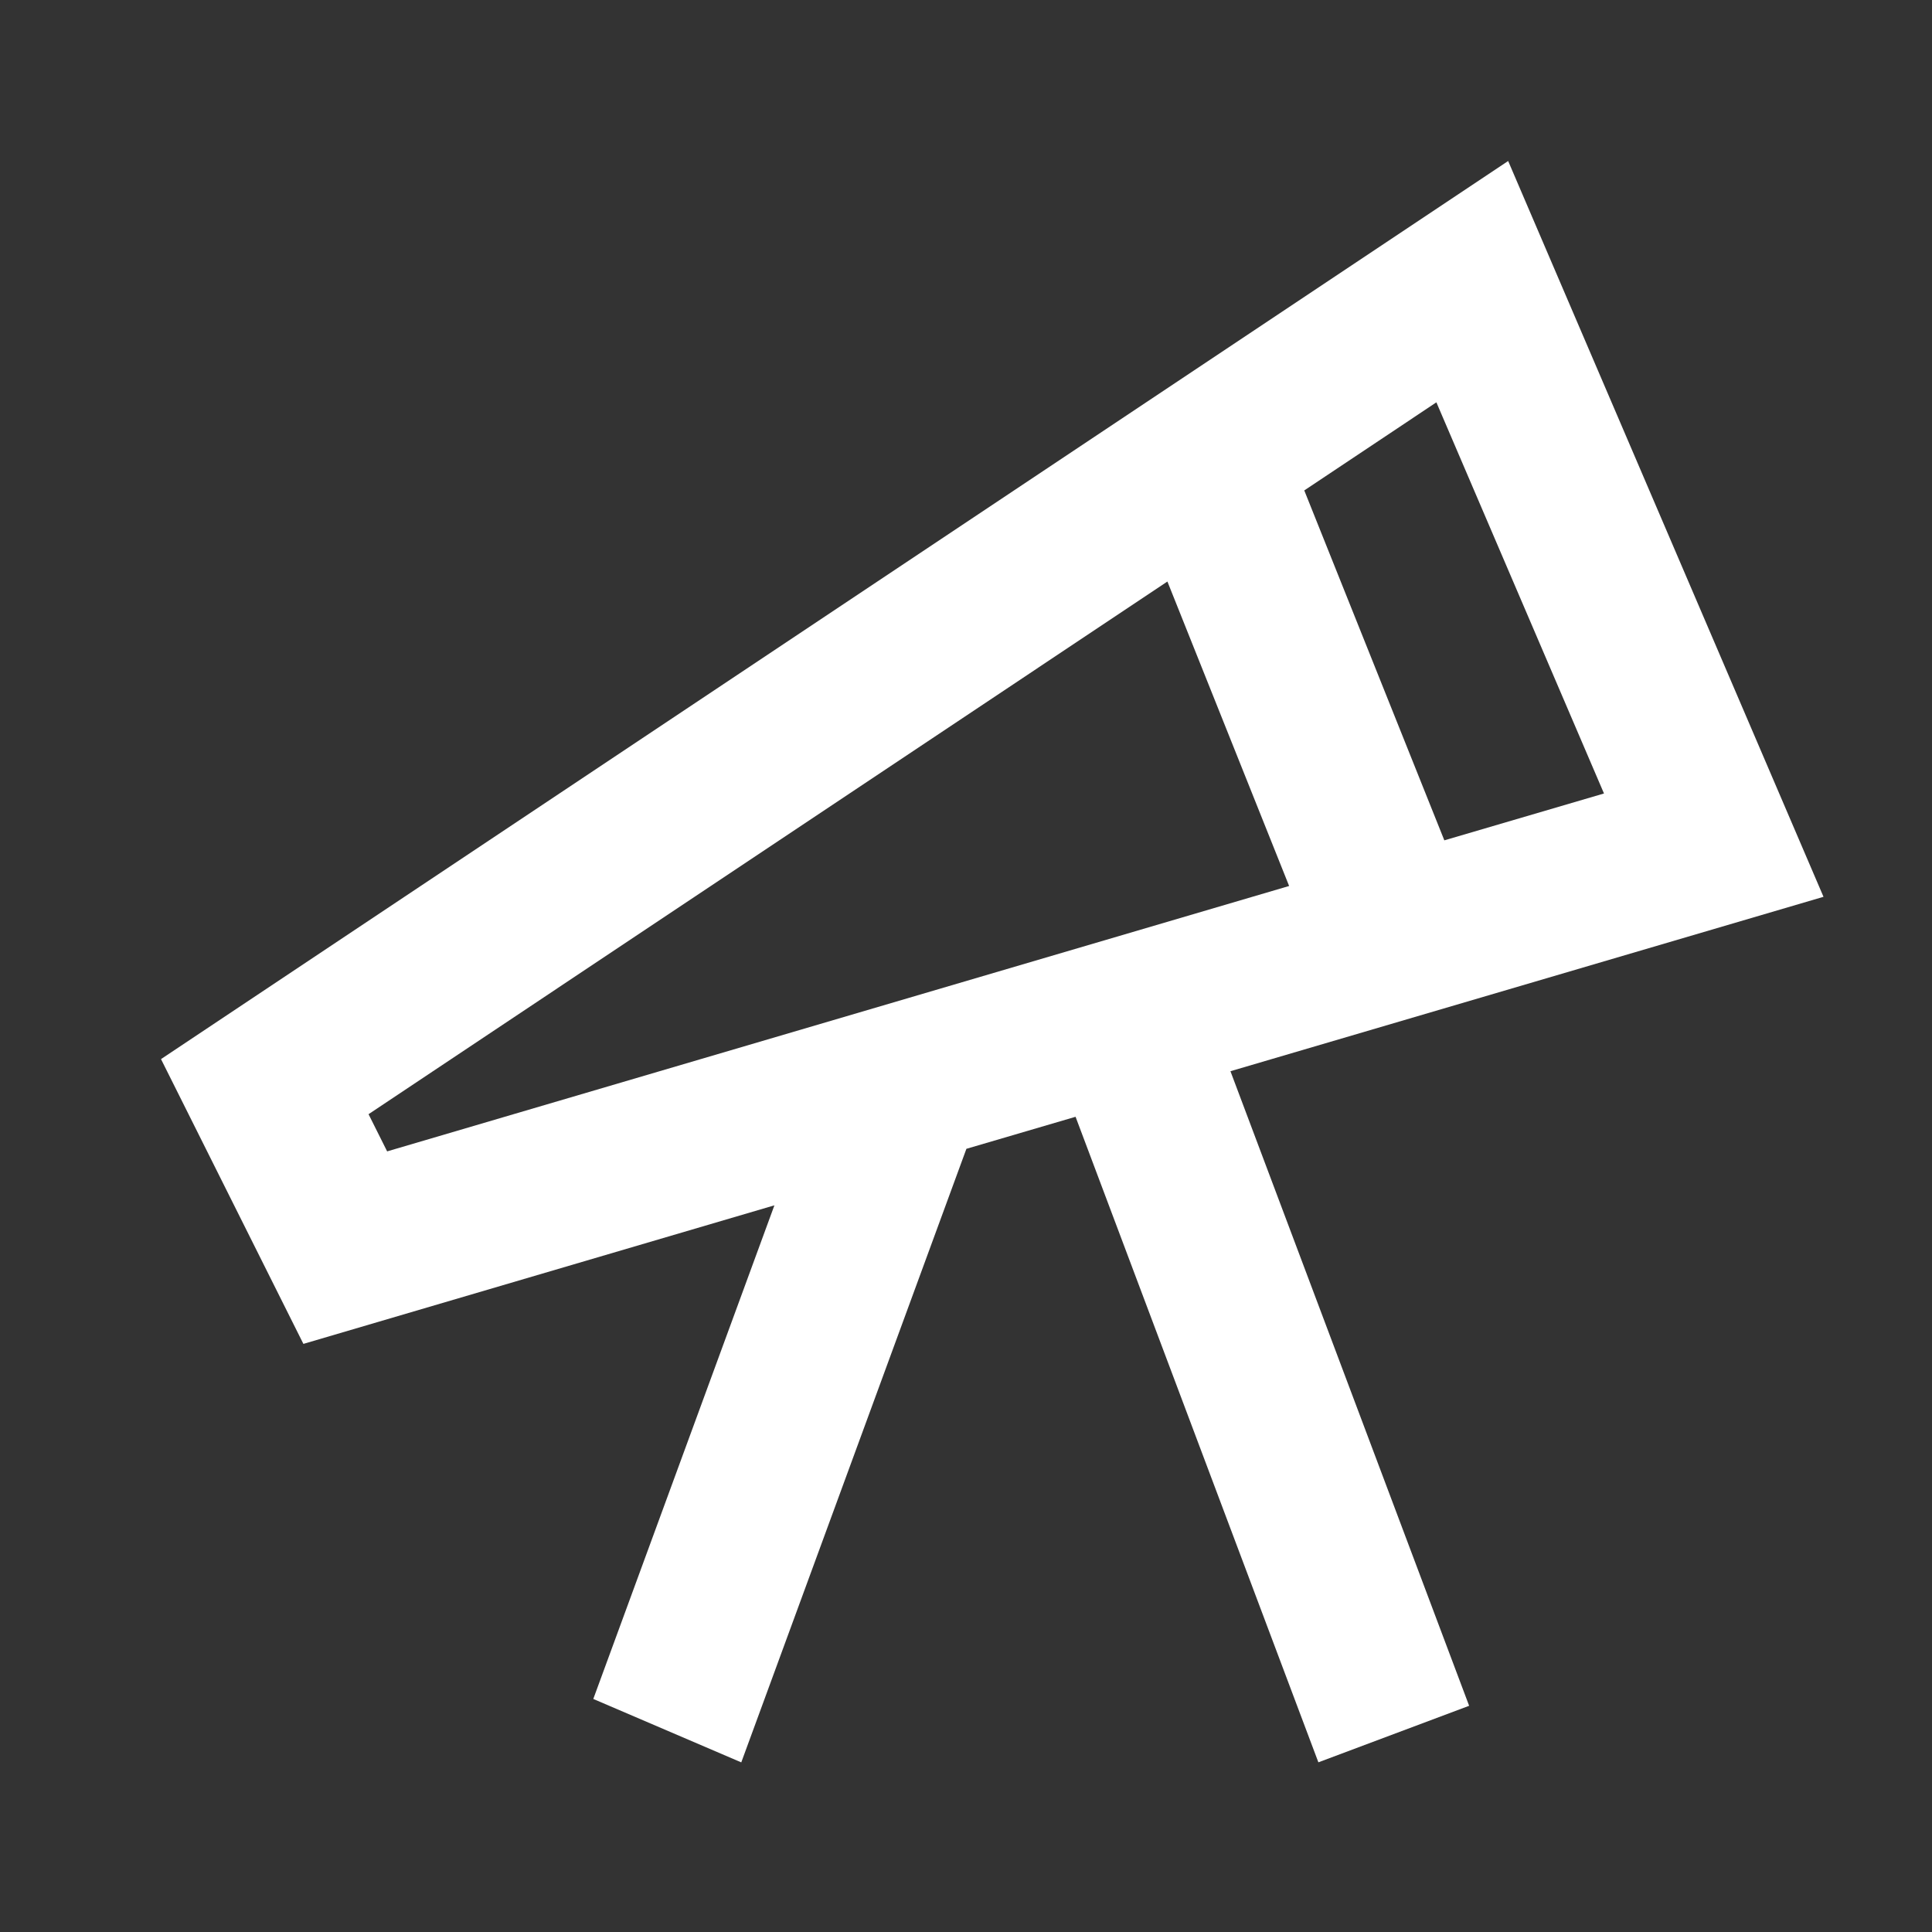
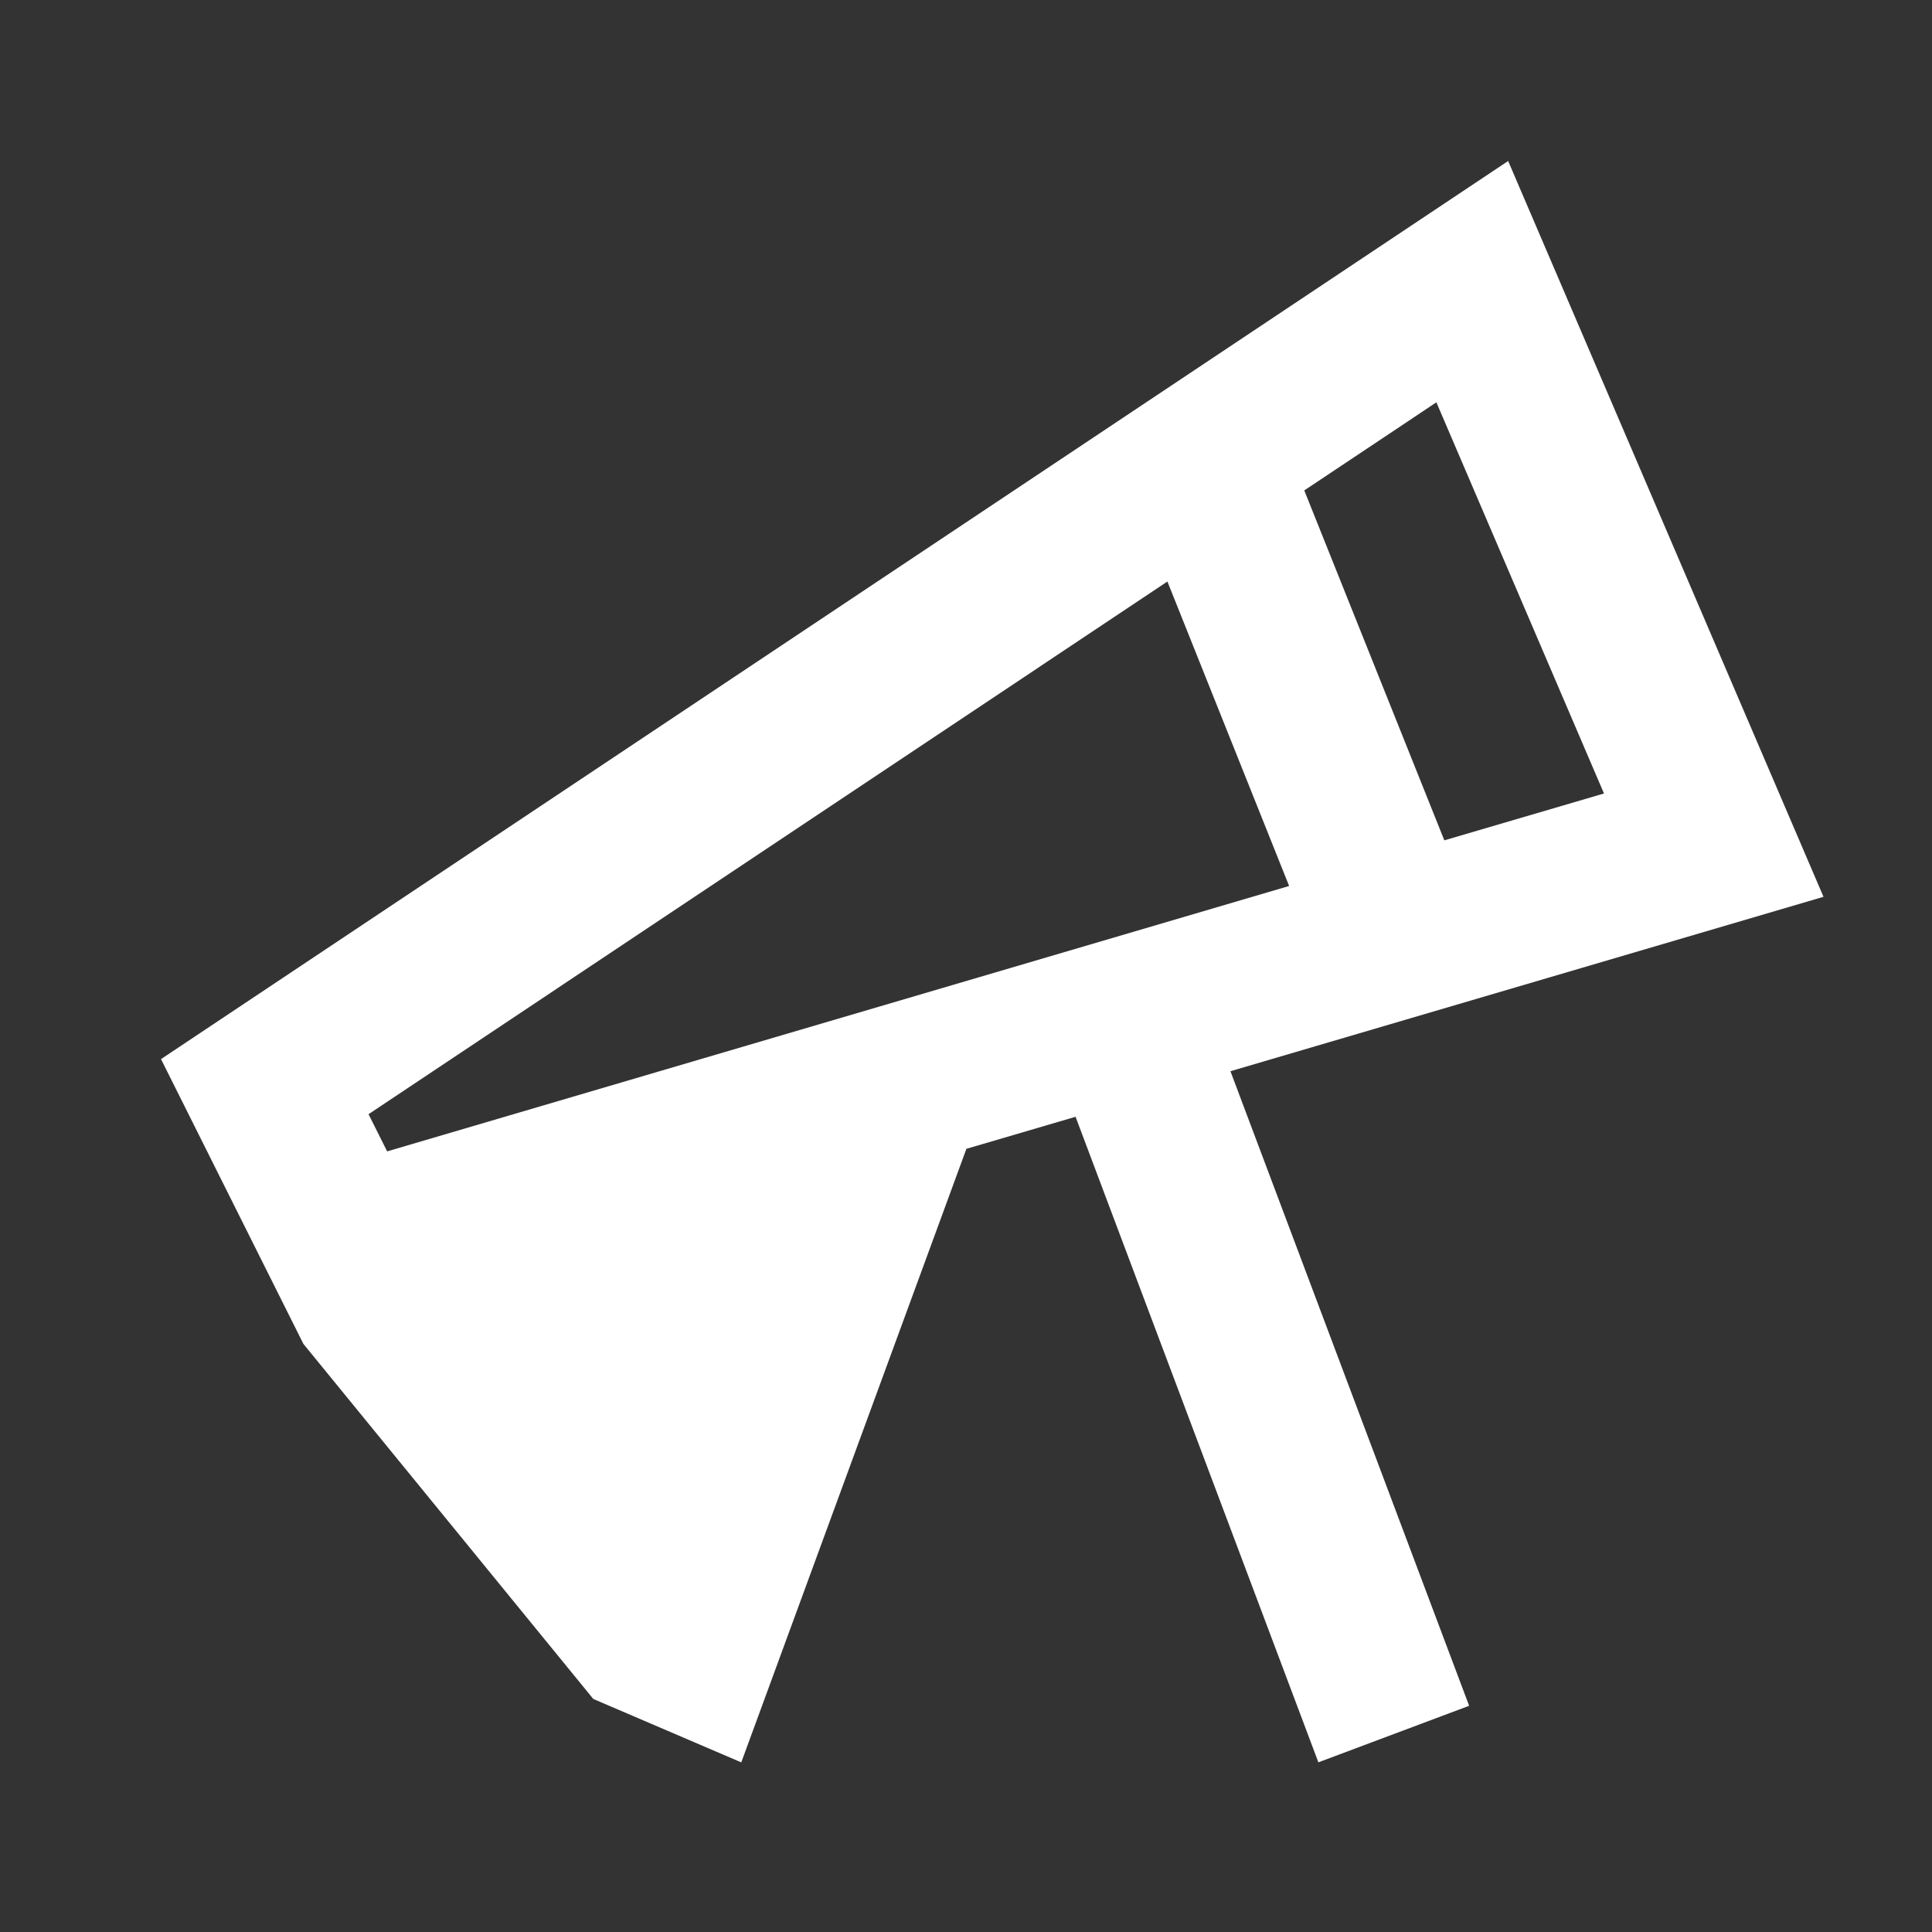
<svg xmlns="http://www.w3.org/2000/svg" width="800px" height="800px" viewBox="0 0 512 512" version="1.1" fill="#fff" stroke="#fff">
  <rect x="0" y="0" width="512" height="512" fill="#333333" stroke="none" />
  <g id="SVGRepo_bgCarrier" stroke-width="0" />
  <g id="SVGRepo_tracerCarrier" stroke-linecap="round" stroke-linejoin="round" />
  <g id="SVGRepo_iconCarrier">
    <title>explore</title>
    <g id="Page-1" stroke="none" stroke-width="1" fill="none" fill-rule="evenodd">
      <g id="icon" fill="#fff" transform="translate(42.667, 42.667)">
-         <path d="M337.989,63.955 L302.978,87.299 L340.096,180.032 L382.405,167.614 L337.989,63.955 Z M266.709,111.445 L55.002,252.606 L59.93,262.462 L298.965,192.128 L266.709,111.445 Z M357.009,0 L440.579,194.995 L283.413,241.216 L346.669,409.384 L306.719,424.366 L242.368,253.291 L213.44,261.781 L153.778,424.38 L114.561,407.573 L162.56,276.757 L37.736,313.478 L-2.13162821e-14,238.006 L357.009,0 Z" id="Shape"> </path>
+         <path d="M337.989,63.955 L302.978,87.299 L340.096,180.032 L382.405,167.614 L337.989,63.955 Z M266.709,111.445 L55.002,252.606 L59.93,262.462 L298.965,192.128 L266.709,111.445 Z M357.009,0 L440.579,194.995 L283.413,241.216 L346.669,409.384 L306.719,424.366 L242.368,253.291 L213.44,261.781 L153.778,424.38 L114.561,407.573 L37.736,313.478 L-2.13162821e-14,238.006 L357.009,0 Z" id="Shape"> </path>
      </g>
    </g>
  </g>
</svg>